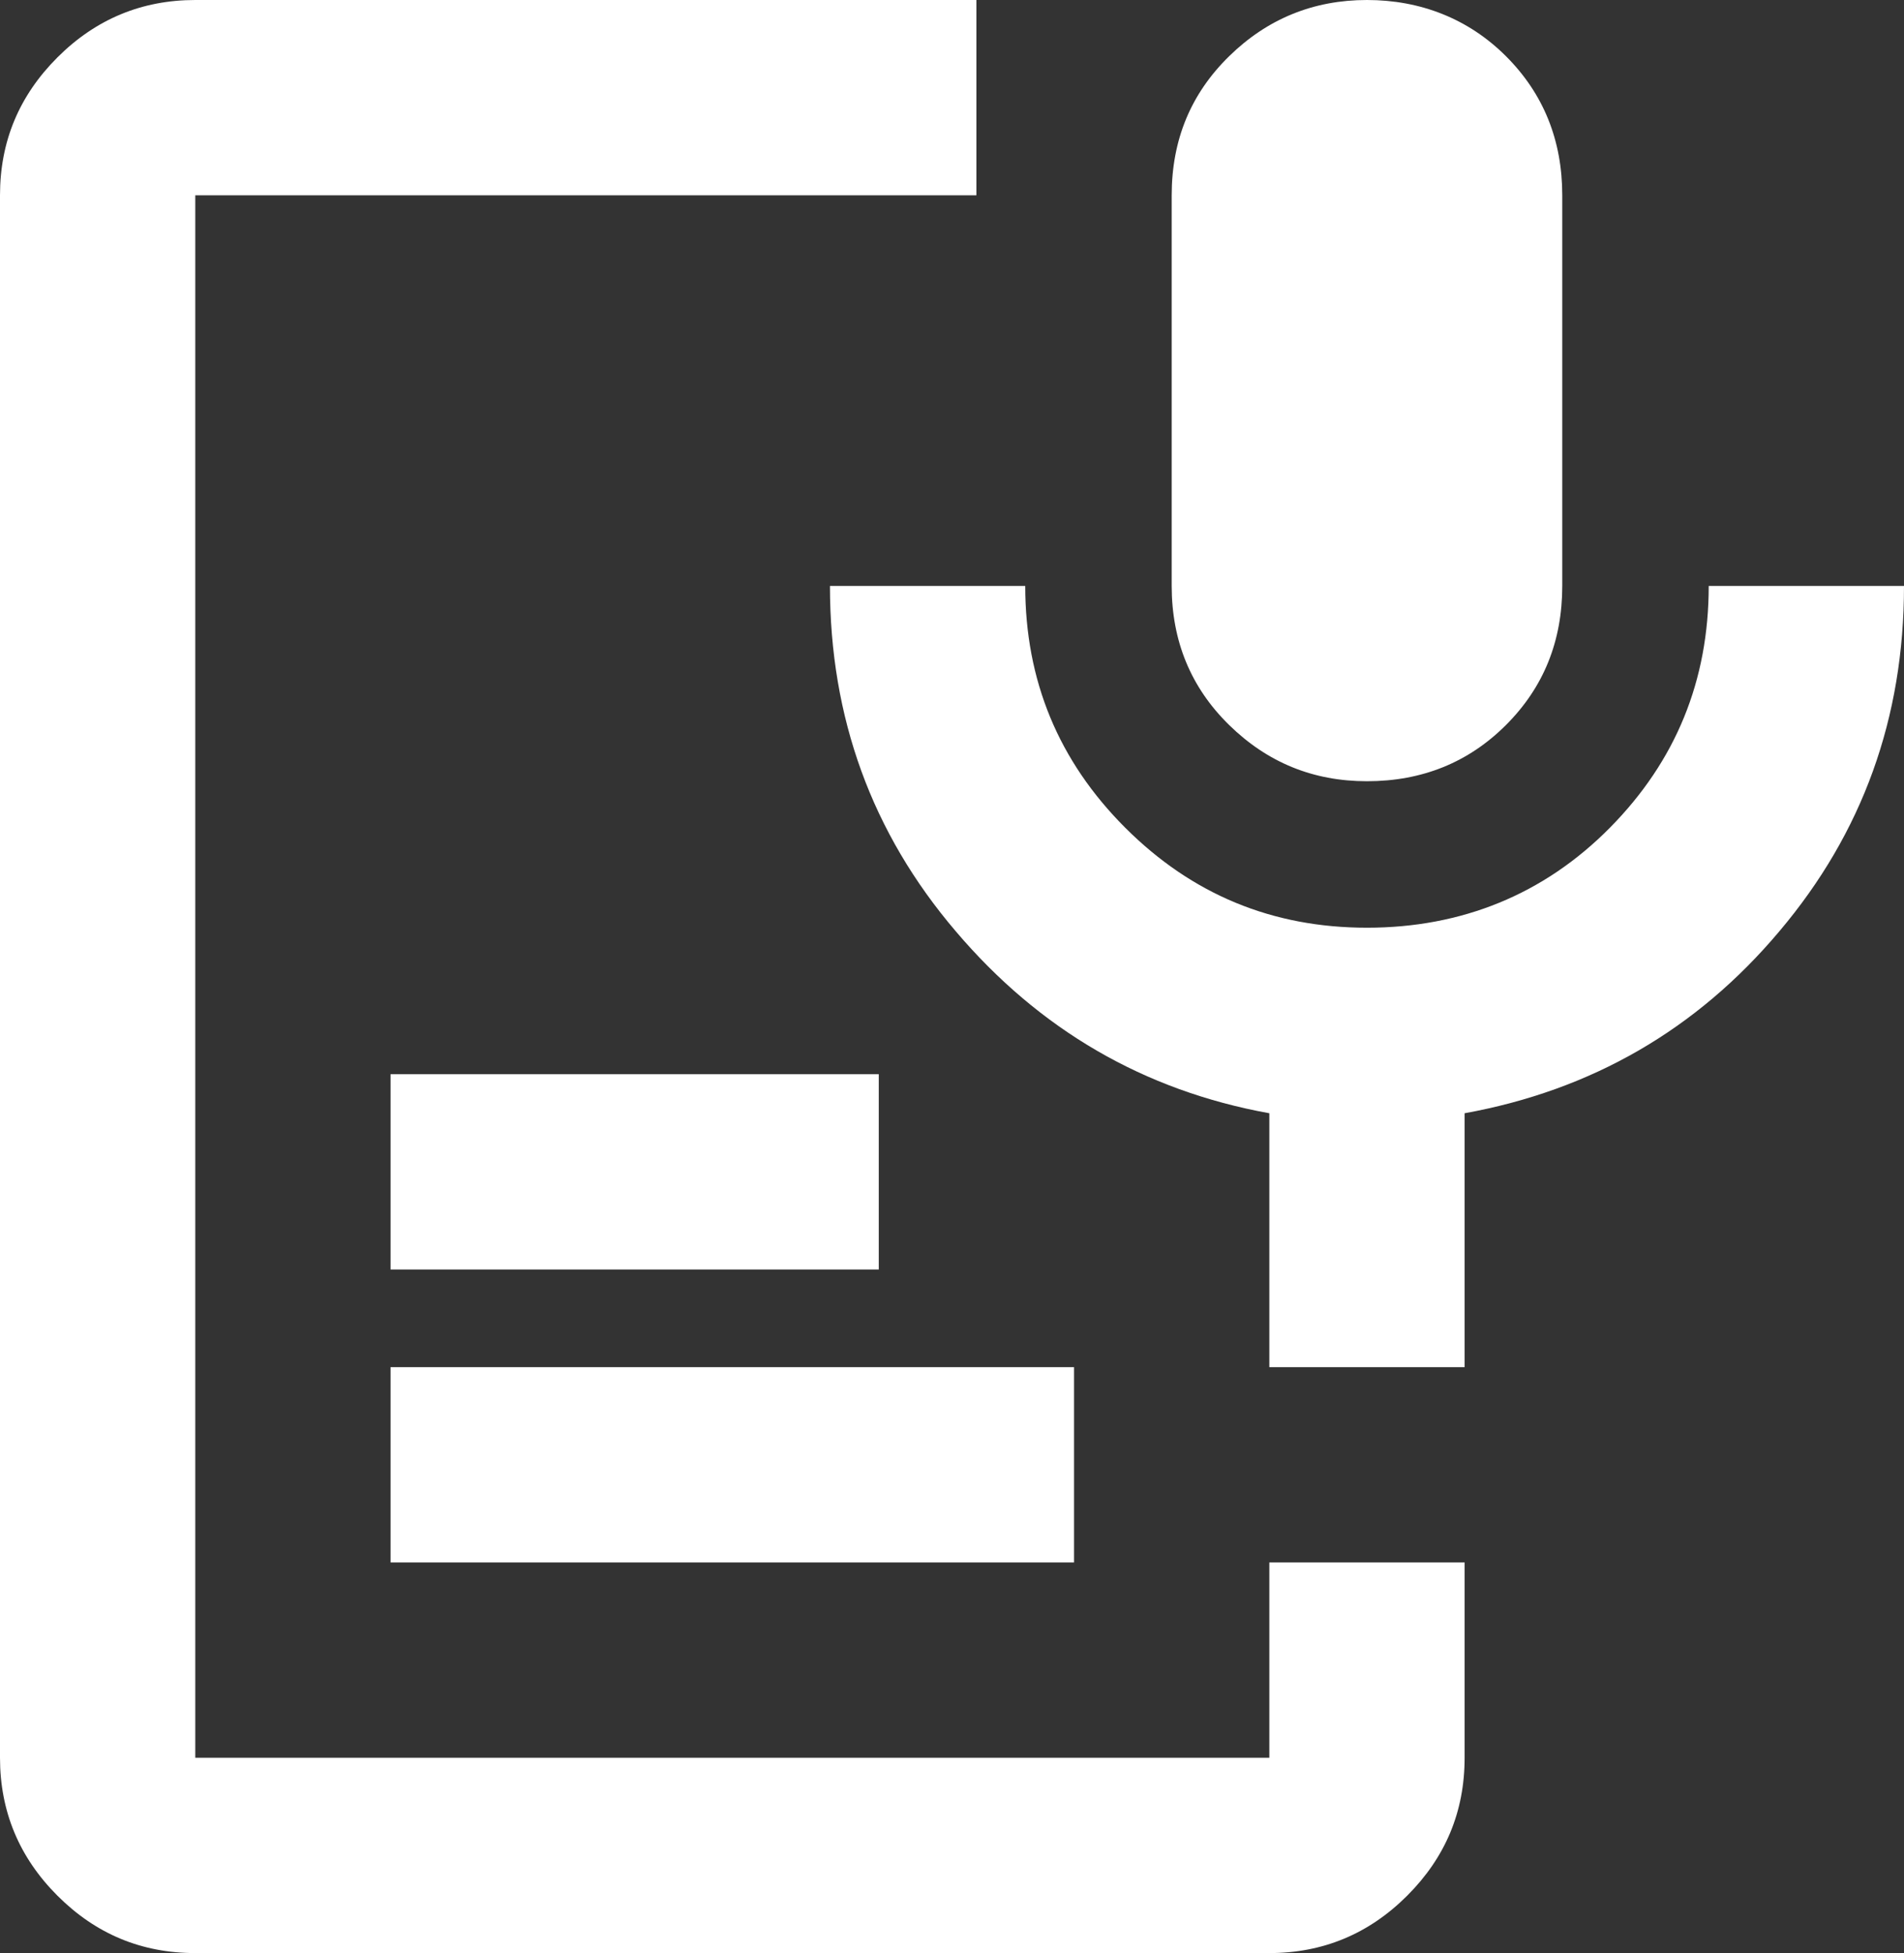
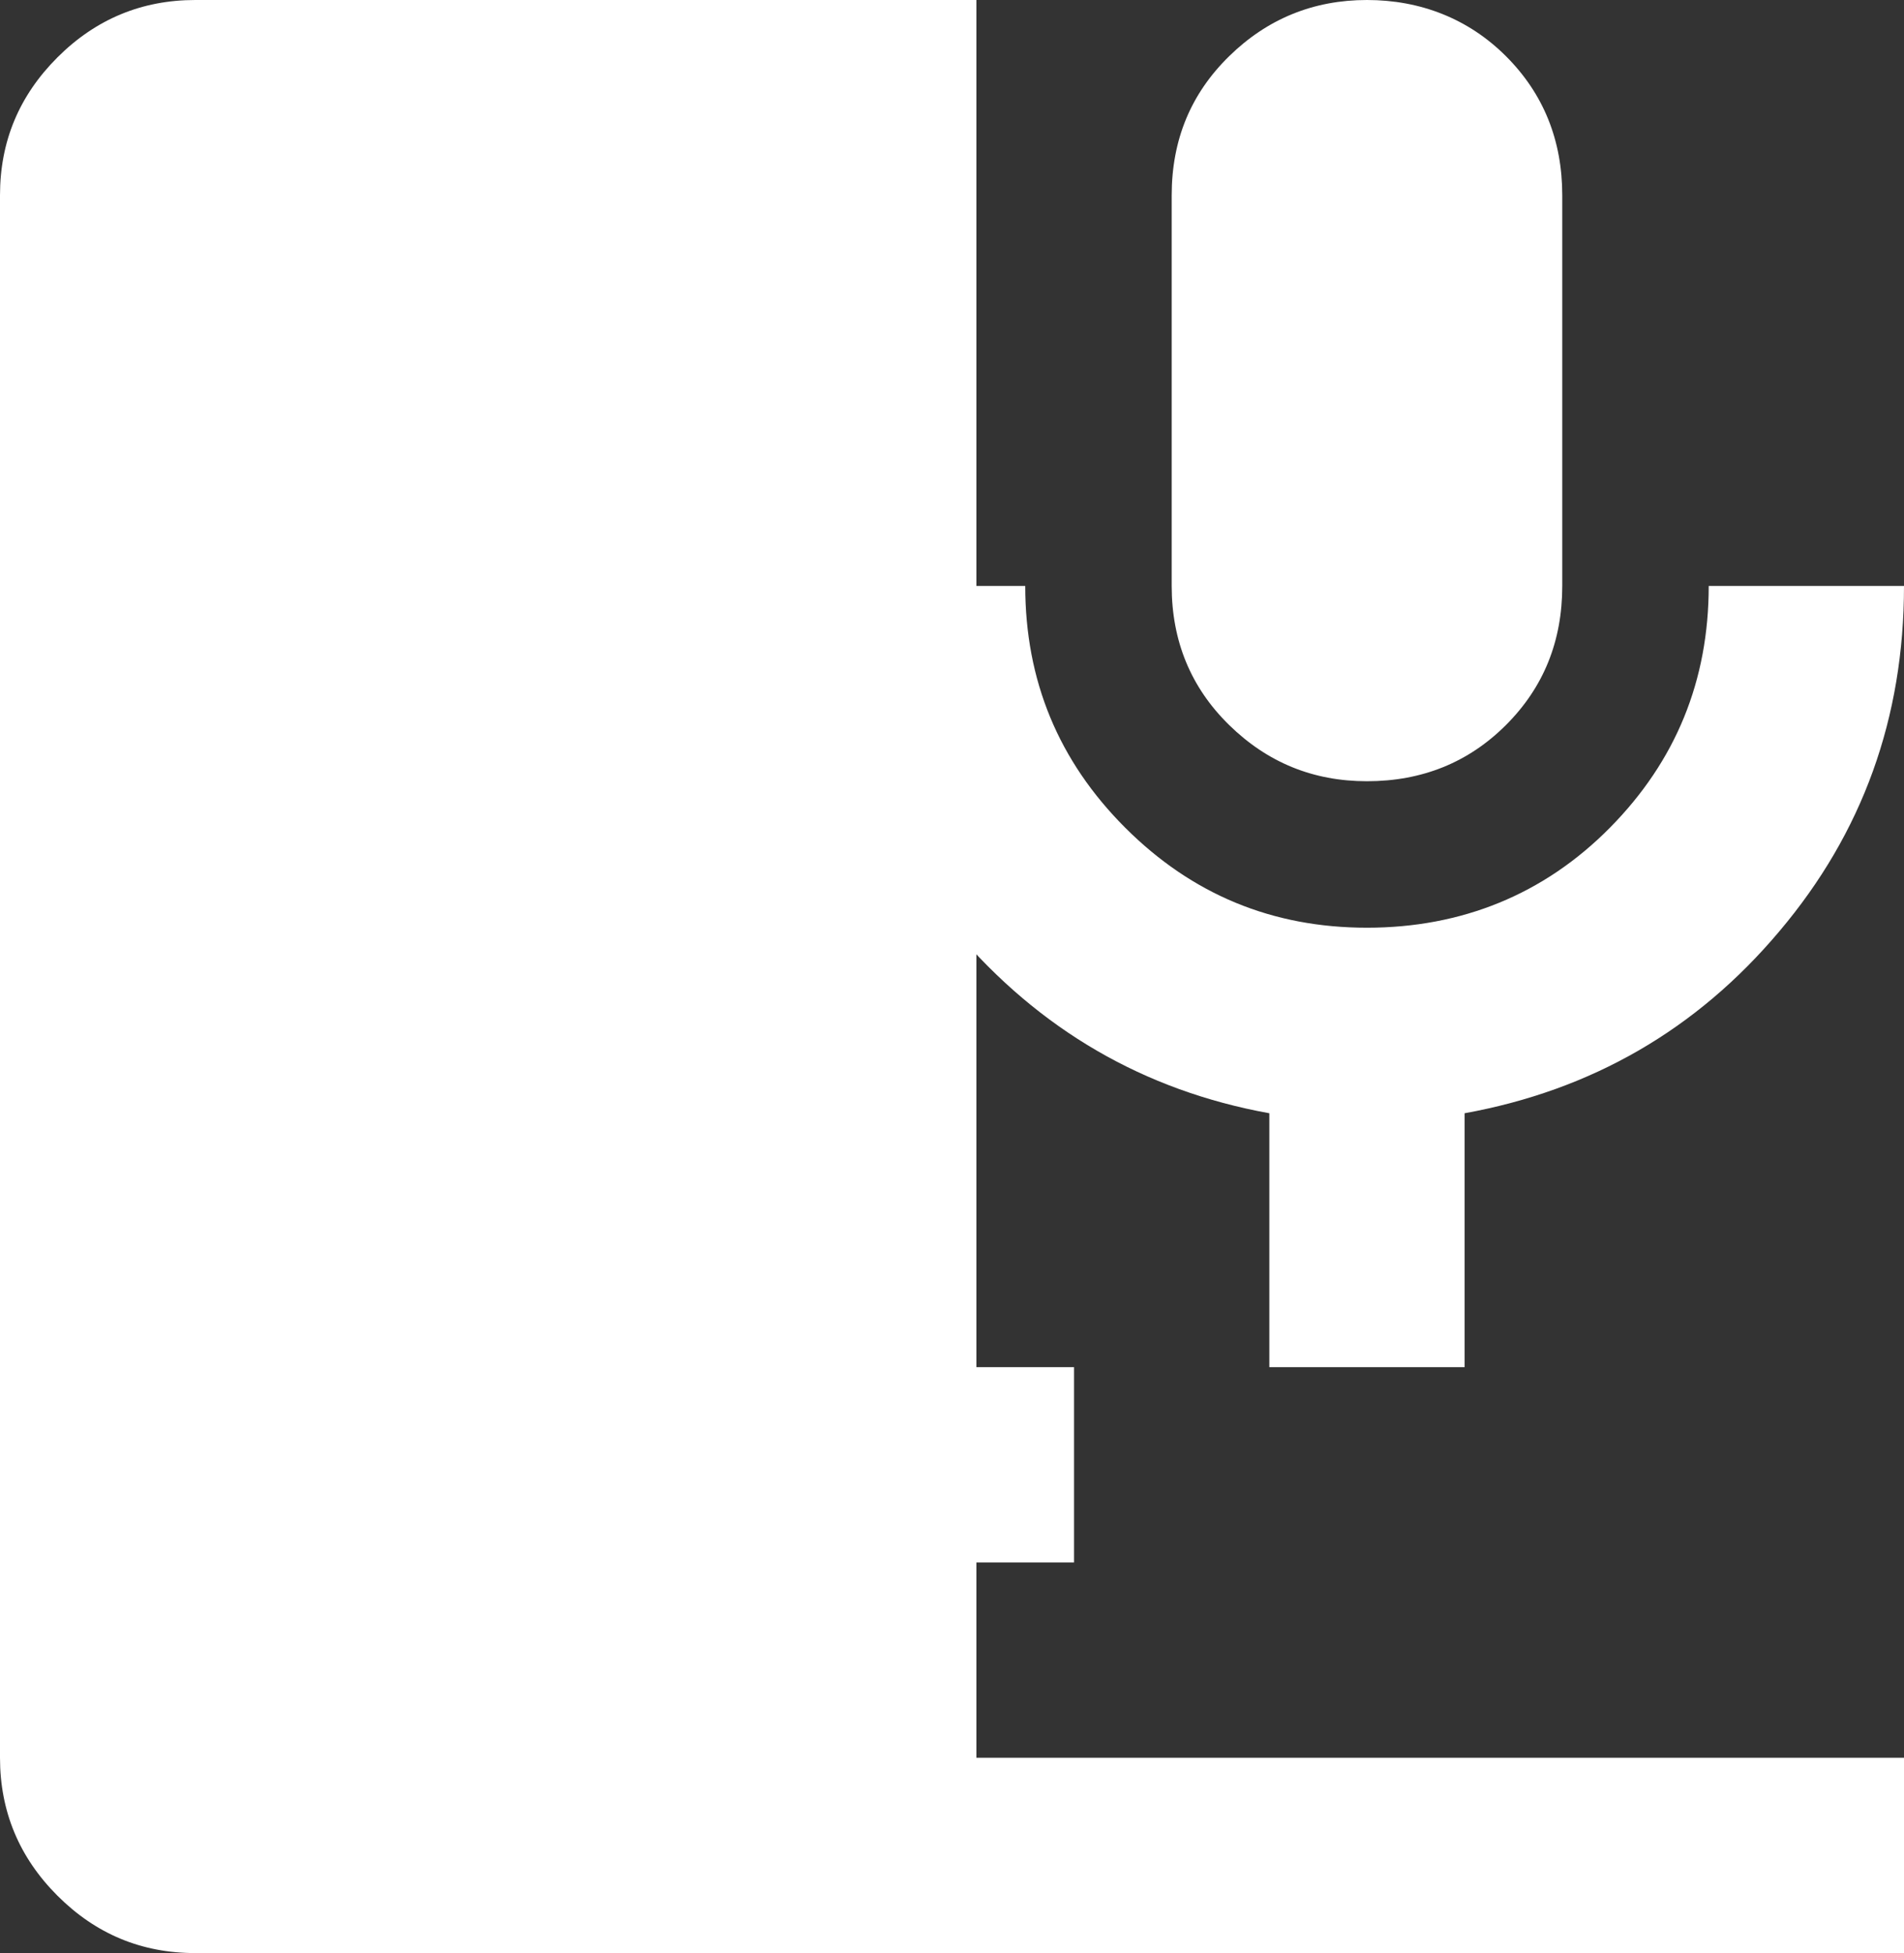
<svg xmlns="http://www.w3.org/2000/svg" id="Capa_2" data-name="Capa 2" viewBox="0 0 48.75 50">
  <rect x="0" y="0" width="48.75" height="50" fill="#333333" stroke="none" />
  <defs>
    <style>
      .cls-1 {
        fill: #fff;
        stroke-width: 0px;
      }
    </style>
  </defs>
  <g id="Capa_1-2" data-name="Capa 1">
-     <path class="cls-1" d="M35,20c-1.38,0-2.55-.48-3.53-1.44s-1.47-2.15-1.47-3.56V5c0-1.42.49-2.6,1.47-3.56s2.16-1.44,3.53-1.44,2.6.48,3.56,1.44,1.44,2.15,1.44,3.56v10c0,1.42-.48,2.6-1.44,3.56s-2.15,1.44-3.56,1.44ZM5,50c-1.38,0-2.55-.49-3.53-1.47-.98-.98-1.47-2.16-1.47-3.53V5c0-1.38.49-2.55,1.47-3.53.98-.98,2.16-1.47,3.53-1.47h20v5H5v40h27.5v-5h5v5c0,1.38-.49,2.55-1.47,3.53s-2.16,1.47-3.53,1.47H5ZM10,40v-5h17.5v5H10ZM10,32.5v-5h12.5v5h-12.5ZM37.5,35h-5v-6.5c-3.21-.58-5.89-2.14-8.03-4.66-2.15-2.52-3.22-5.47-3.22-8.84h5c0,2.42.85,4.48,2.56,6.19s3.77,2.56,6.19,2.56,4.53-.85,6.22-2.56,2.53-3.77,2.53-6.19h5c0,3.38-1.06,6.32-3.19,8.84-2.12,2.52-4.81,4.07-8.06,4.66v6.5Z" />
+     <path class="cls-1" d="M35,20c-1.38,0-2.55-.48-3.53-1.44s-1.47-2.15-1.47-3.56V5c0-1.42.49-2.6,1.47-3.56s2.16-1.44,3.53-1.44,2.6.48,3.56,1.44,1.44,2.15,1.44,3.56v10c0,1.42-.48,2.6-1.44,3.56s-2.15,1.44-3.56,1.44ZM5,50c-1.38,0-2.55-.49-3.53-1.47-.98-.98-1.47-2.16-1.47-3.53V5c0-1.38.49-2.55,1.47-3.53.98-.98,2.16-1.47,3.53-1.47h20v5v40h27.5v-5h5v5c0,1.38-.49,2.55-1.47,3.53s-2.16,1.47-3.53,1.47H5ZM10,40v-5h17.5v5H10ZM10,32.5v-5h12.5v5h-12.5ZM37.5,35h-5v-6.5c-3.21-.58-5.89-2.14-8.03-4.66-2.15-2.52-3.22-5.47-3.22-8.84h5c0,2.42.85,4.48,2.56,6.19s3.77,2.56,6.19,2.56,4.53-.85,6.22-2.56,2.53-3.77,2.53-6.19h5c0,3.38-1.06,6.32-3.19,8.84-2.12,2.52-4.81,4.07-8.06,4.66v6.5Z" />
  </g>
</svg>